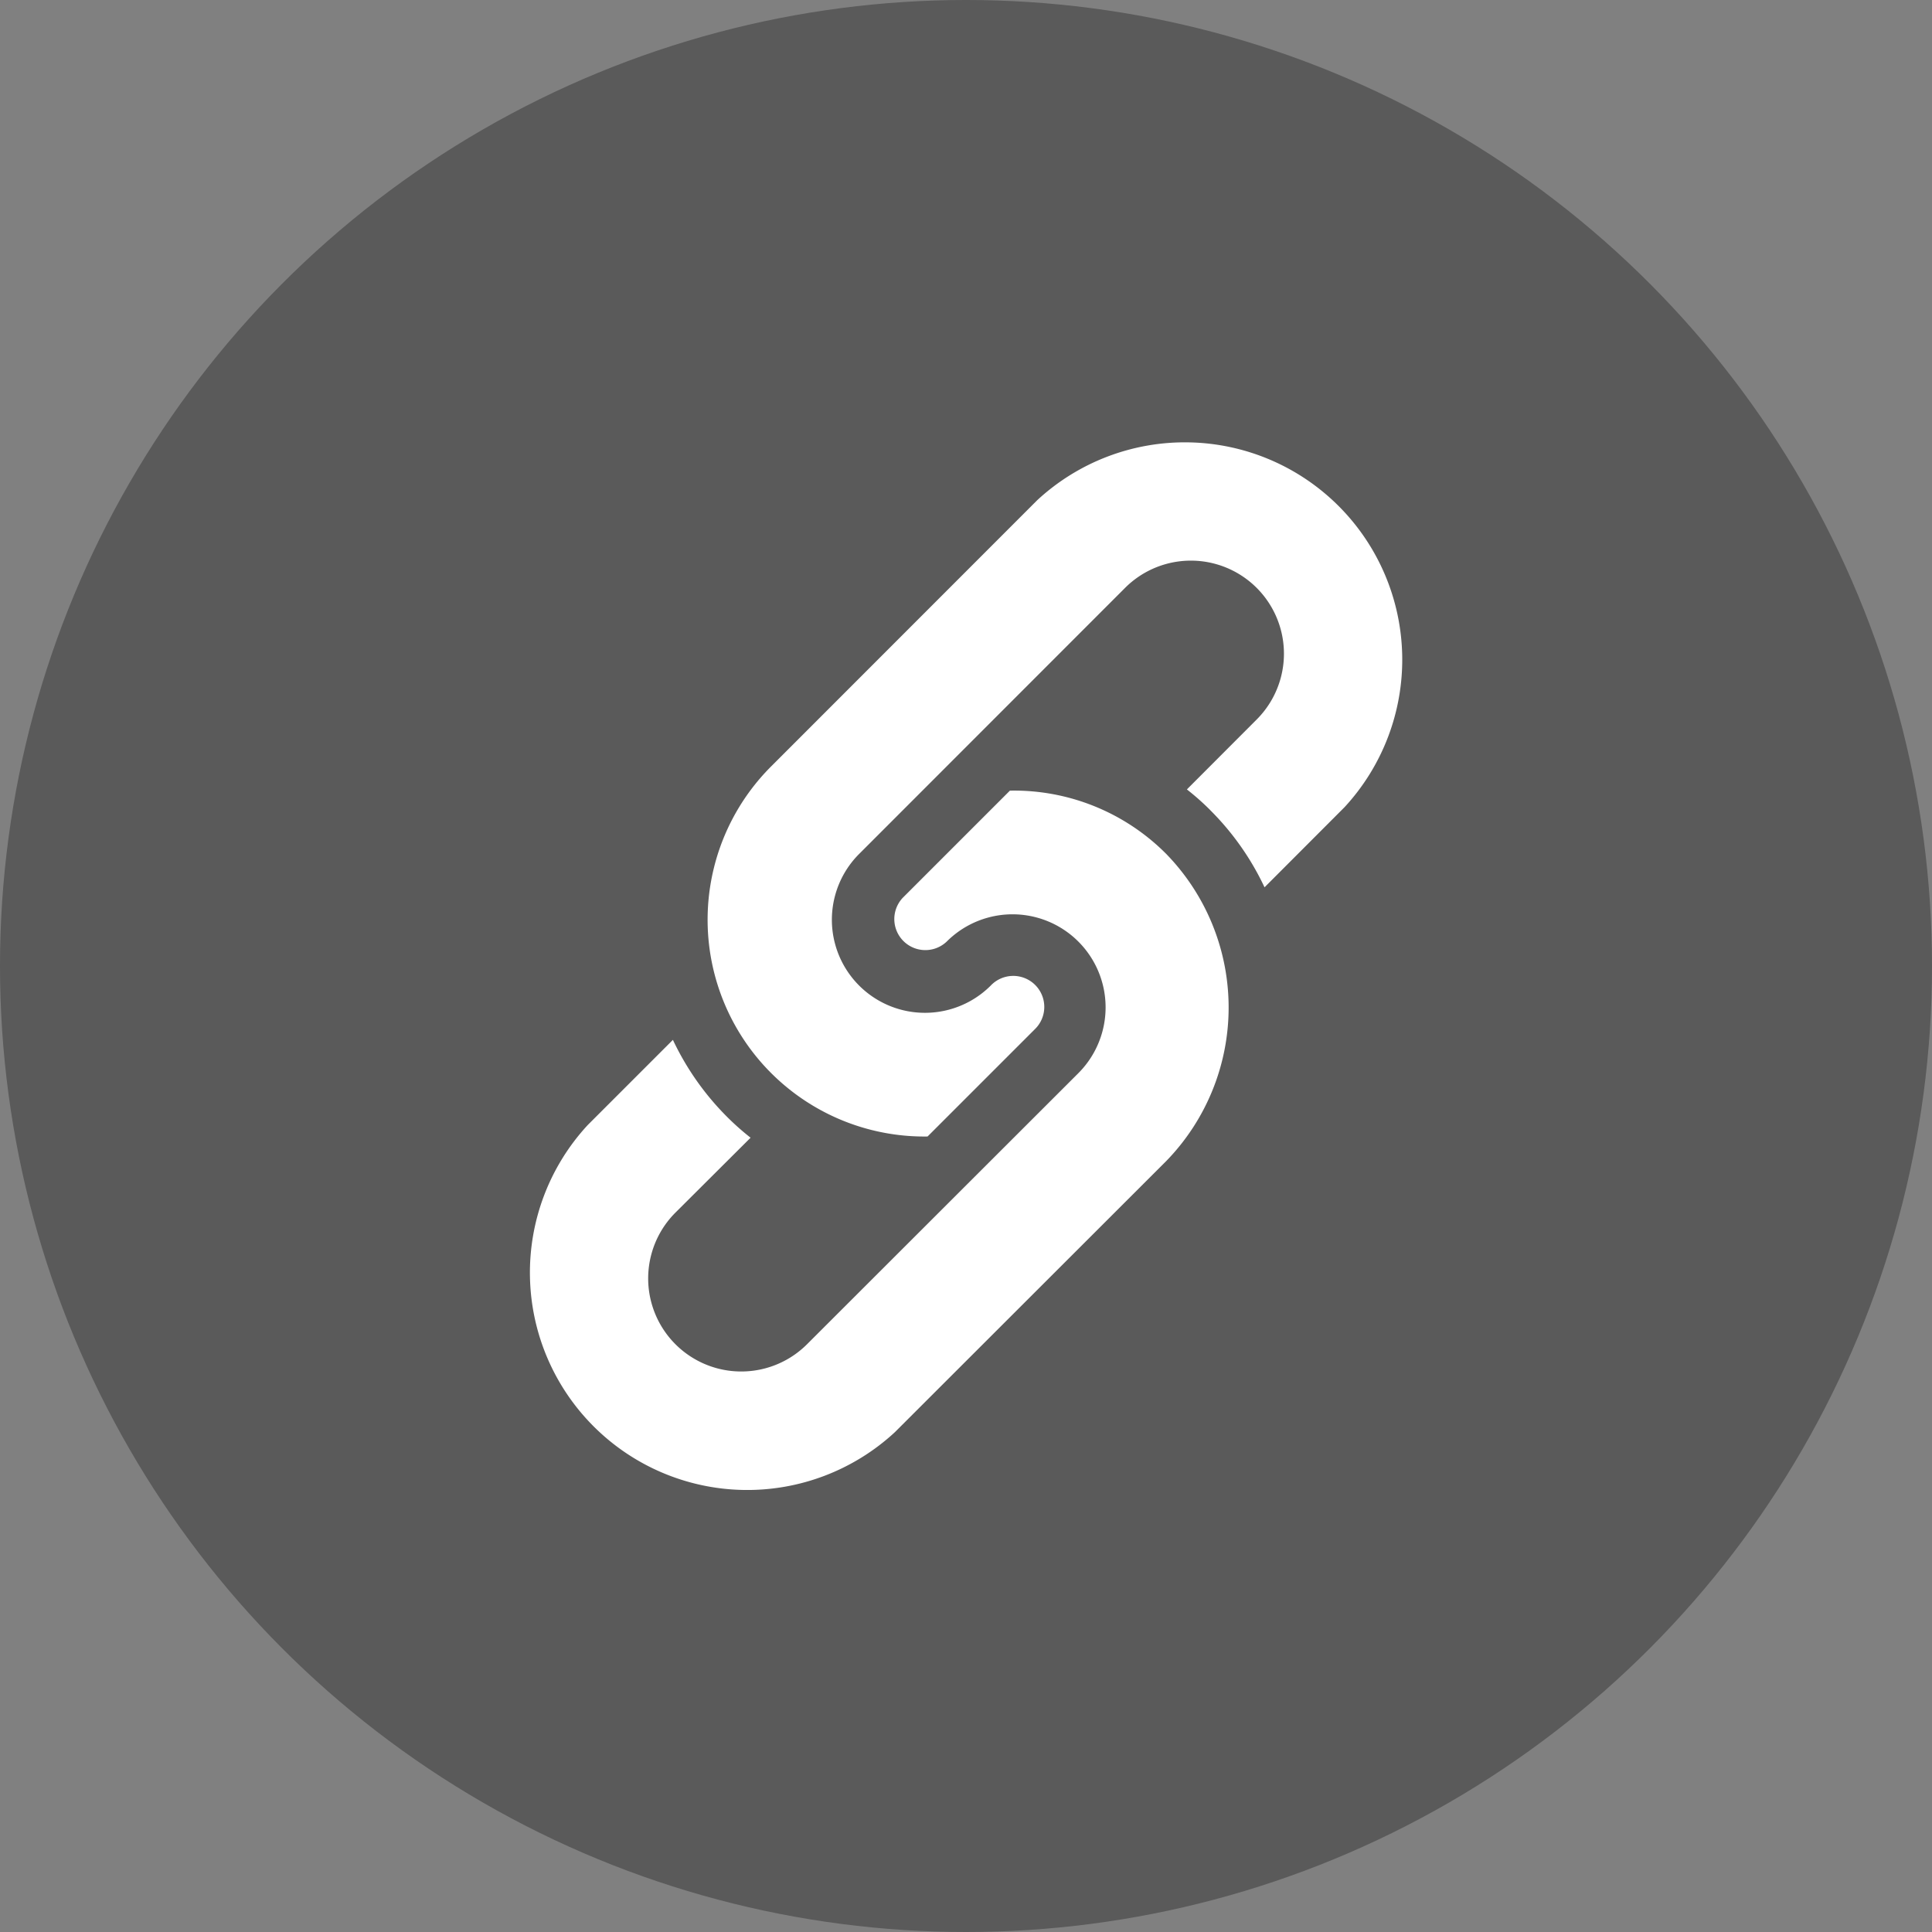
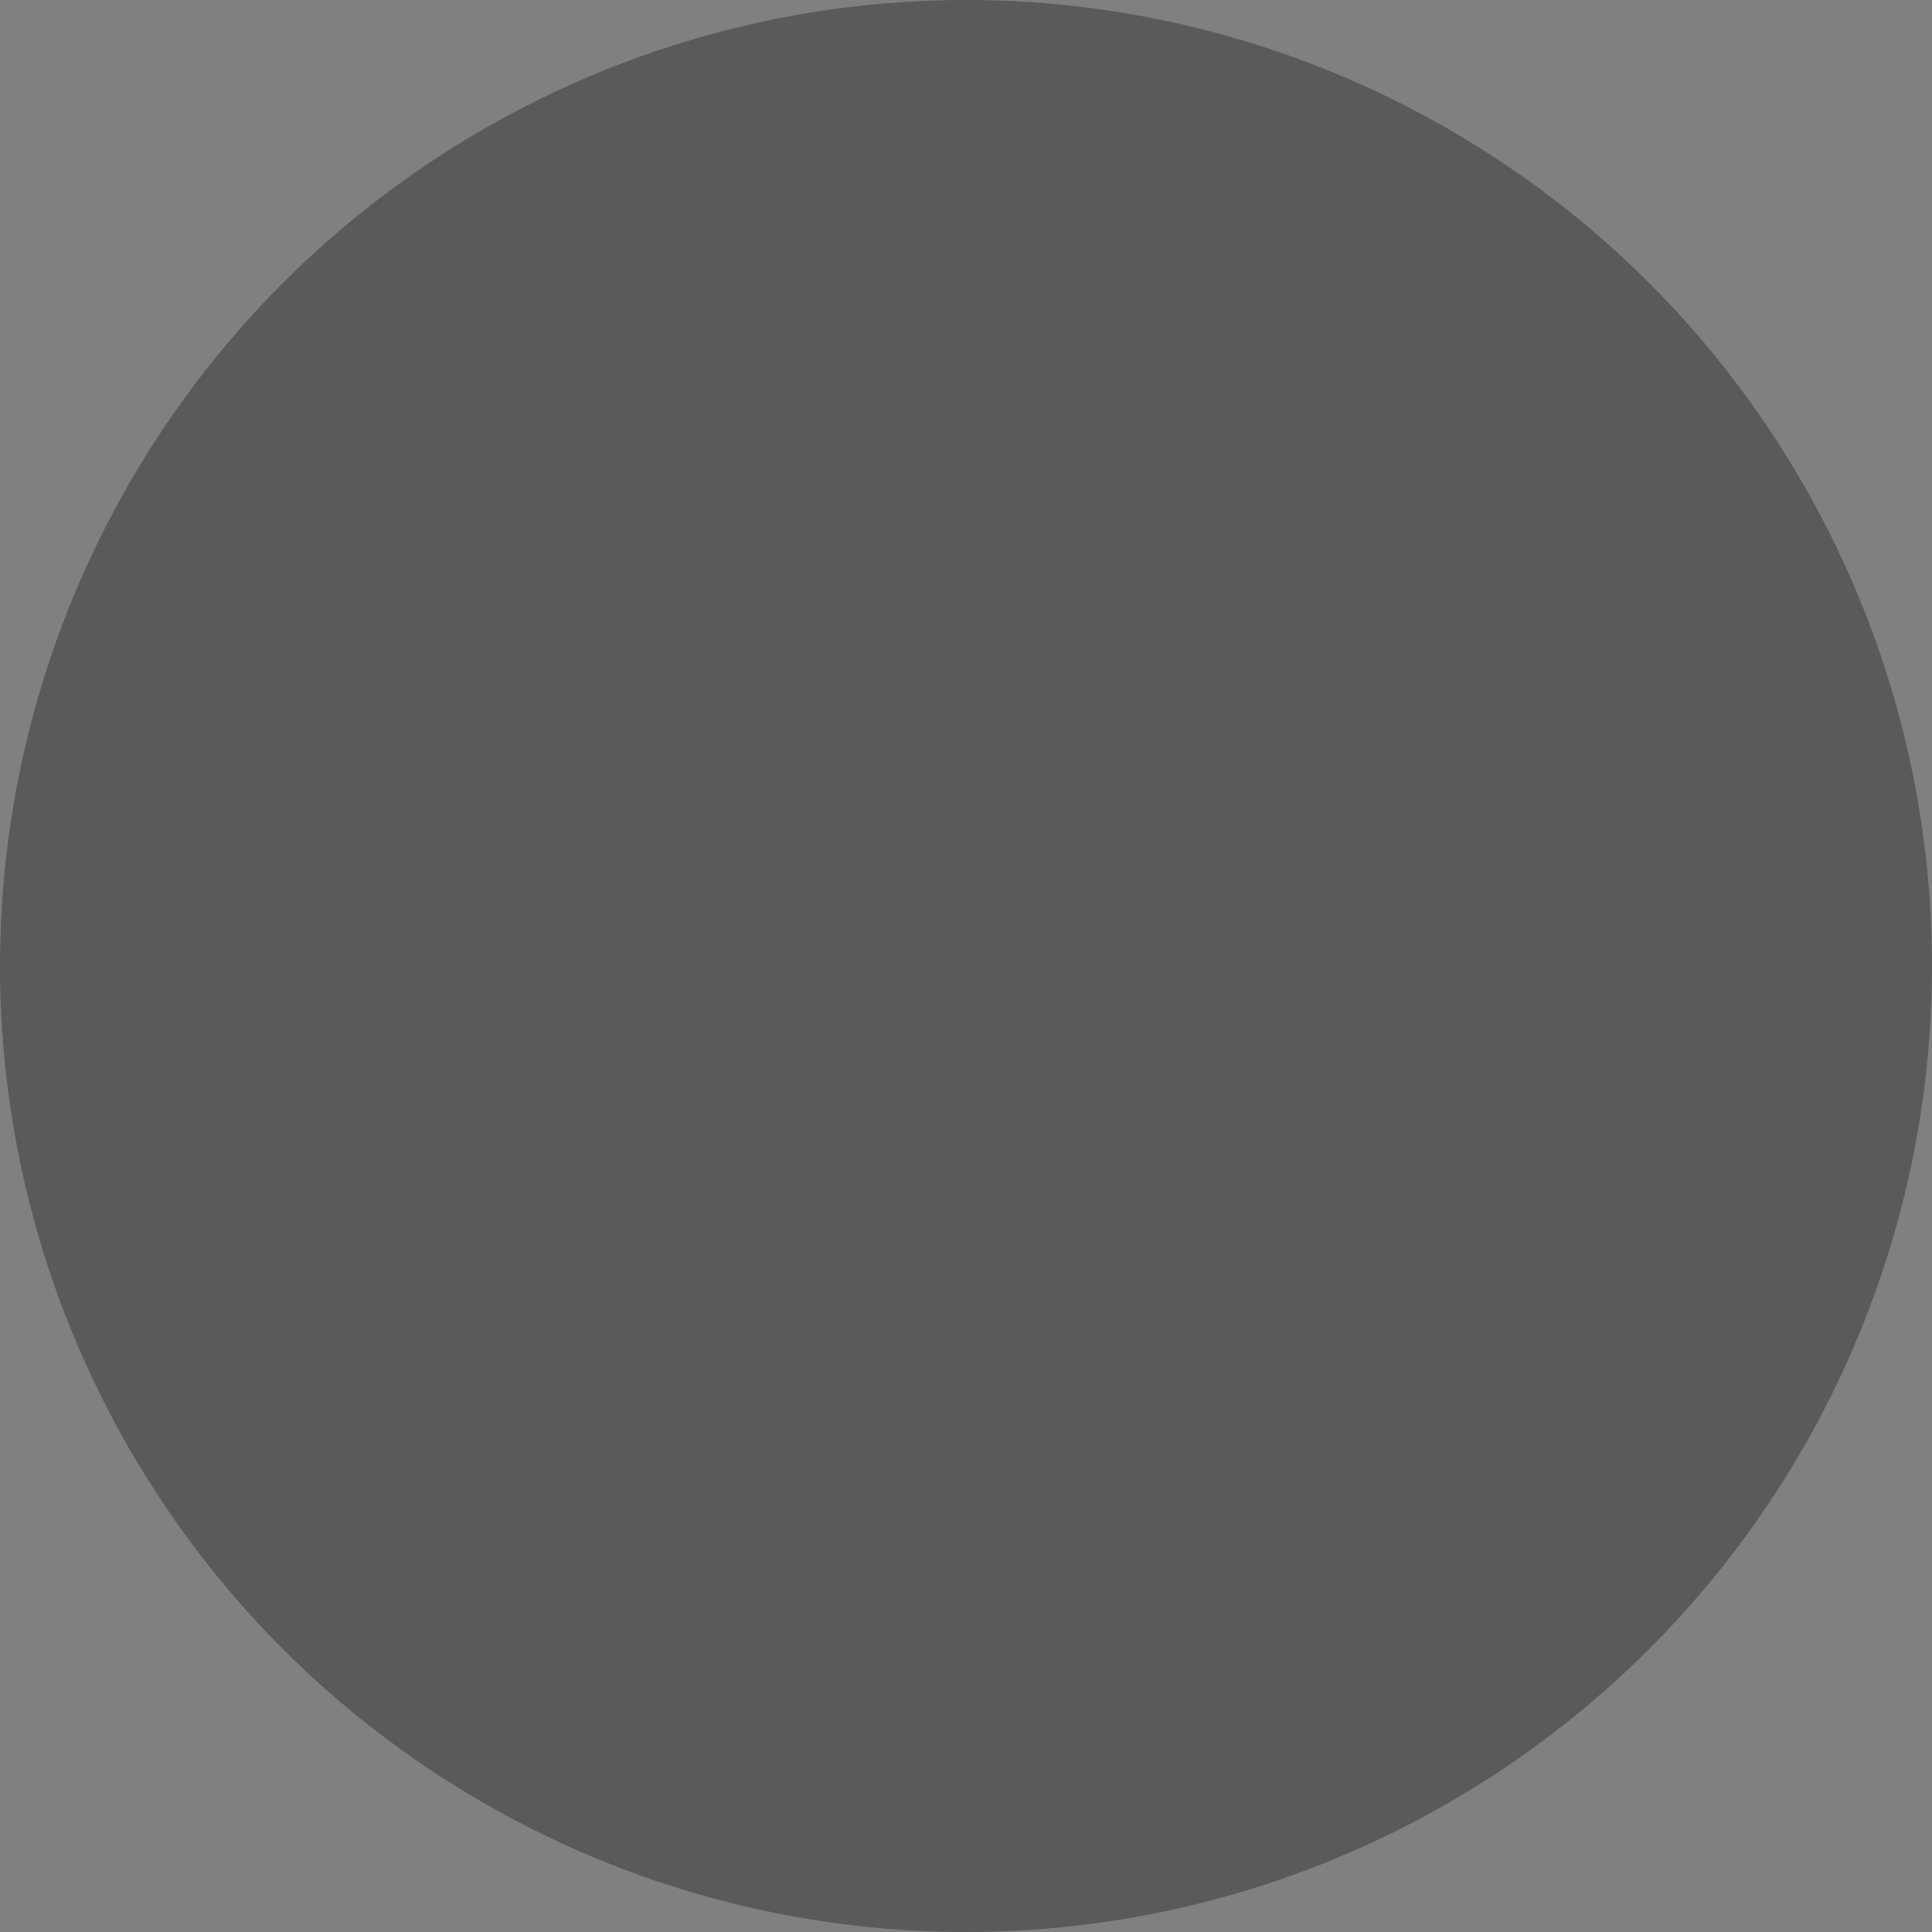
<svg xmlns="http://www.w3.org/2000/svg" width="48" height="48" viewBox="0 0 48 48">
  <rect x="0" y="0" width="48" height="48" fill="#808080" stroke="none" />
  <g id="Groupe_16990" data-name="Groupe 16990" transform="translate(-393 -3984)">
    <circle id="Ellipse_6" data-name="Ellipse 6" cx="24" cy="24" r="24" transform="translate(393 3984)" opacity="0.298" />
    <g id="lien" transform="translate(363.624 3994.845)">
      <g id="Groupe_17049" data-name="Groupe 17049" transform="translate(42.4 8.797)">
-         <path id="Tracé_21056" data-name="Tracé 21056" d="M58.348,172.762a5.333,5.333,0,0,0-3.881-1.57l-2.66,2.66a.771.771,0,0,0,1.09,1.09,2.312,2.312,0,1,1,3.27,3.27l-6.74,6.734a2.312,2.312,0,1,1-3.27-3.27l1.867-1.861a6.452,6.452,0,0,1-.578-.512,6.816,6.816,0,0,1-1.352-1.919L43.978,179.5a5.4,5.4,0,0,0,7.631,7.631l6.74-6.734A5.47,5.47,0,0,0,58.348,172.762Z" transform="translate(-42.4 -171.191)" fill="#fff" />
-       </g>
+         </g>
      <g id="Groupe_17050" data-name="Groupe 17050" transform="translate(46.962 0)">
-         <path id="Tracé_21057" data-name="Tracé 21057" d="M143.646,9.278A6.748,6.748,0,0,1,145,11.2l1.985-1.988a5.4,5.4,0,0,0-7.631-7.631l-6.607,6.61a5.386,5.386,0,0,0,3.881,9.2l2.66-2.66a.771.771,0,1,0-1.09-1.09,2.312,2.312,0,0,1-3.27-3.27l6.607-6.61a2.312,2.312,0,0,1,3.27,3.27l-1.734,1.737a6.283,6.283,0,0,1,.578.512Z" transform="translate(-131.169 0)" fill="#fff" />
-       </g>
+         </g>
    </g>
  </g>
</svg>